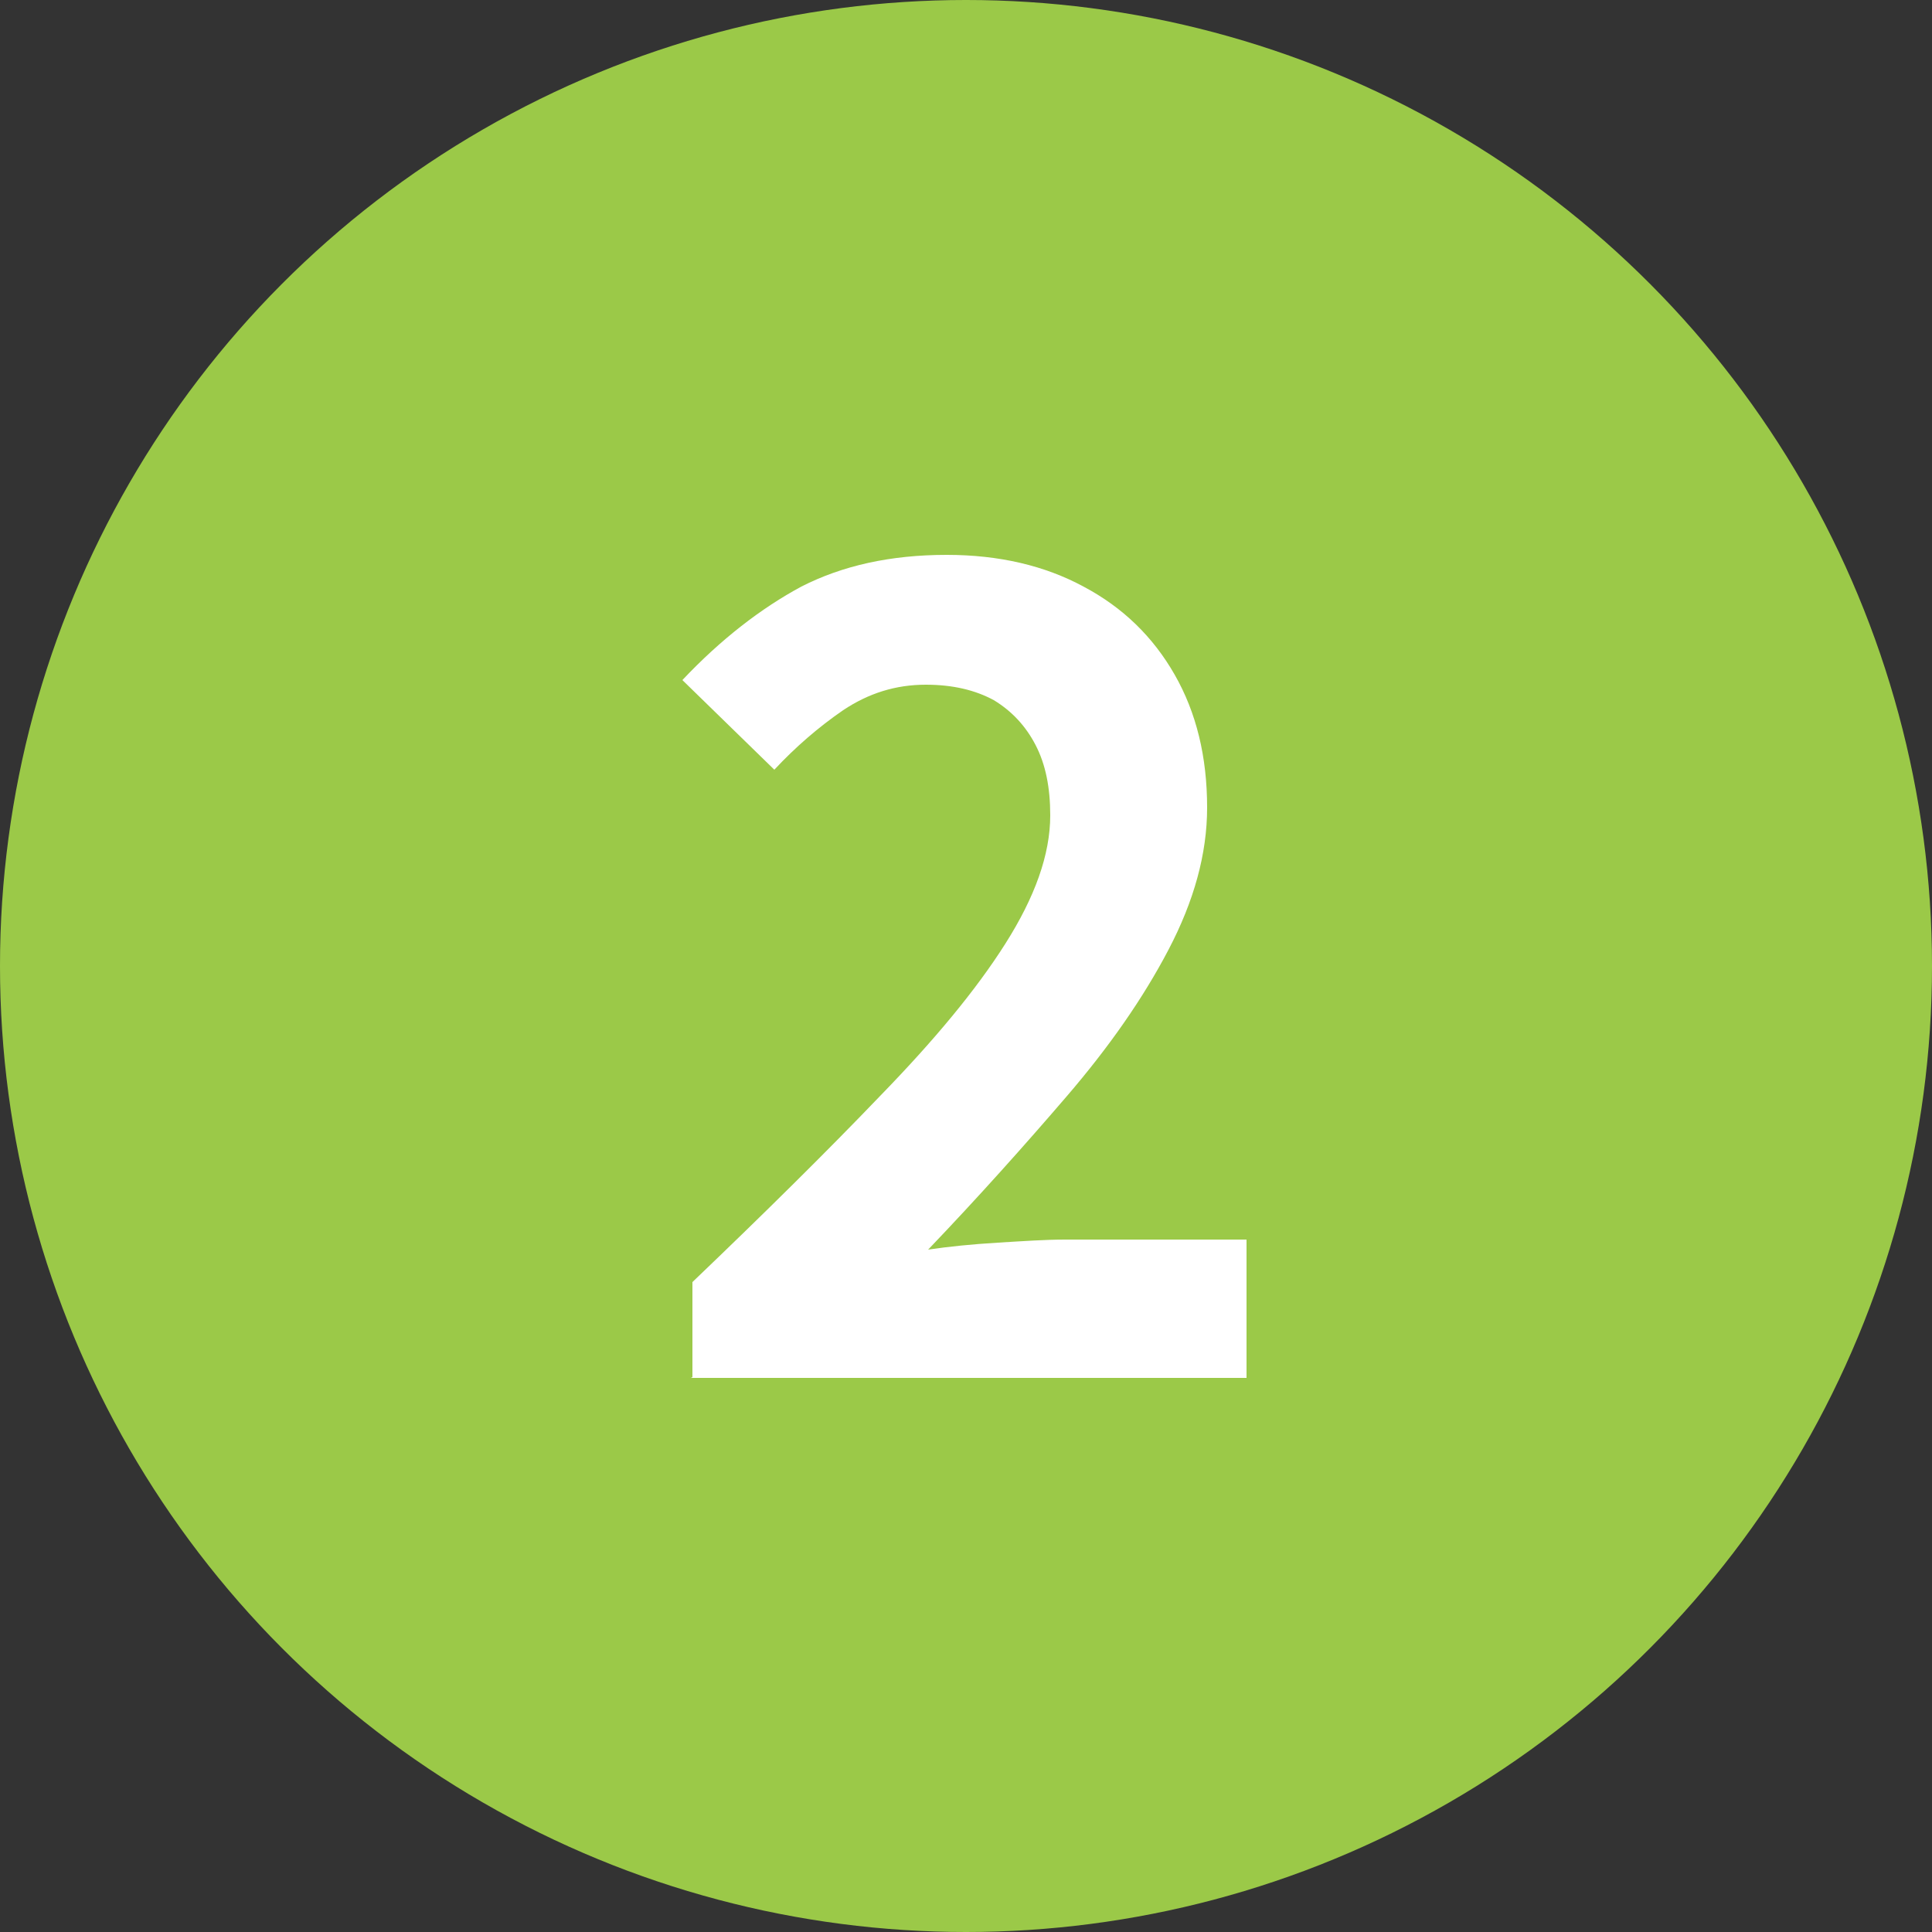
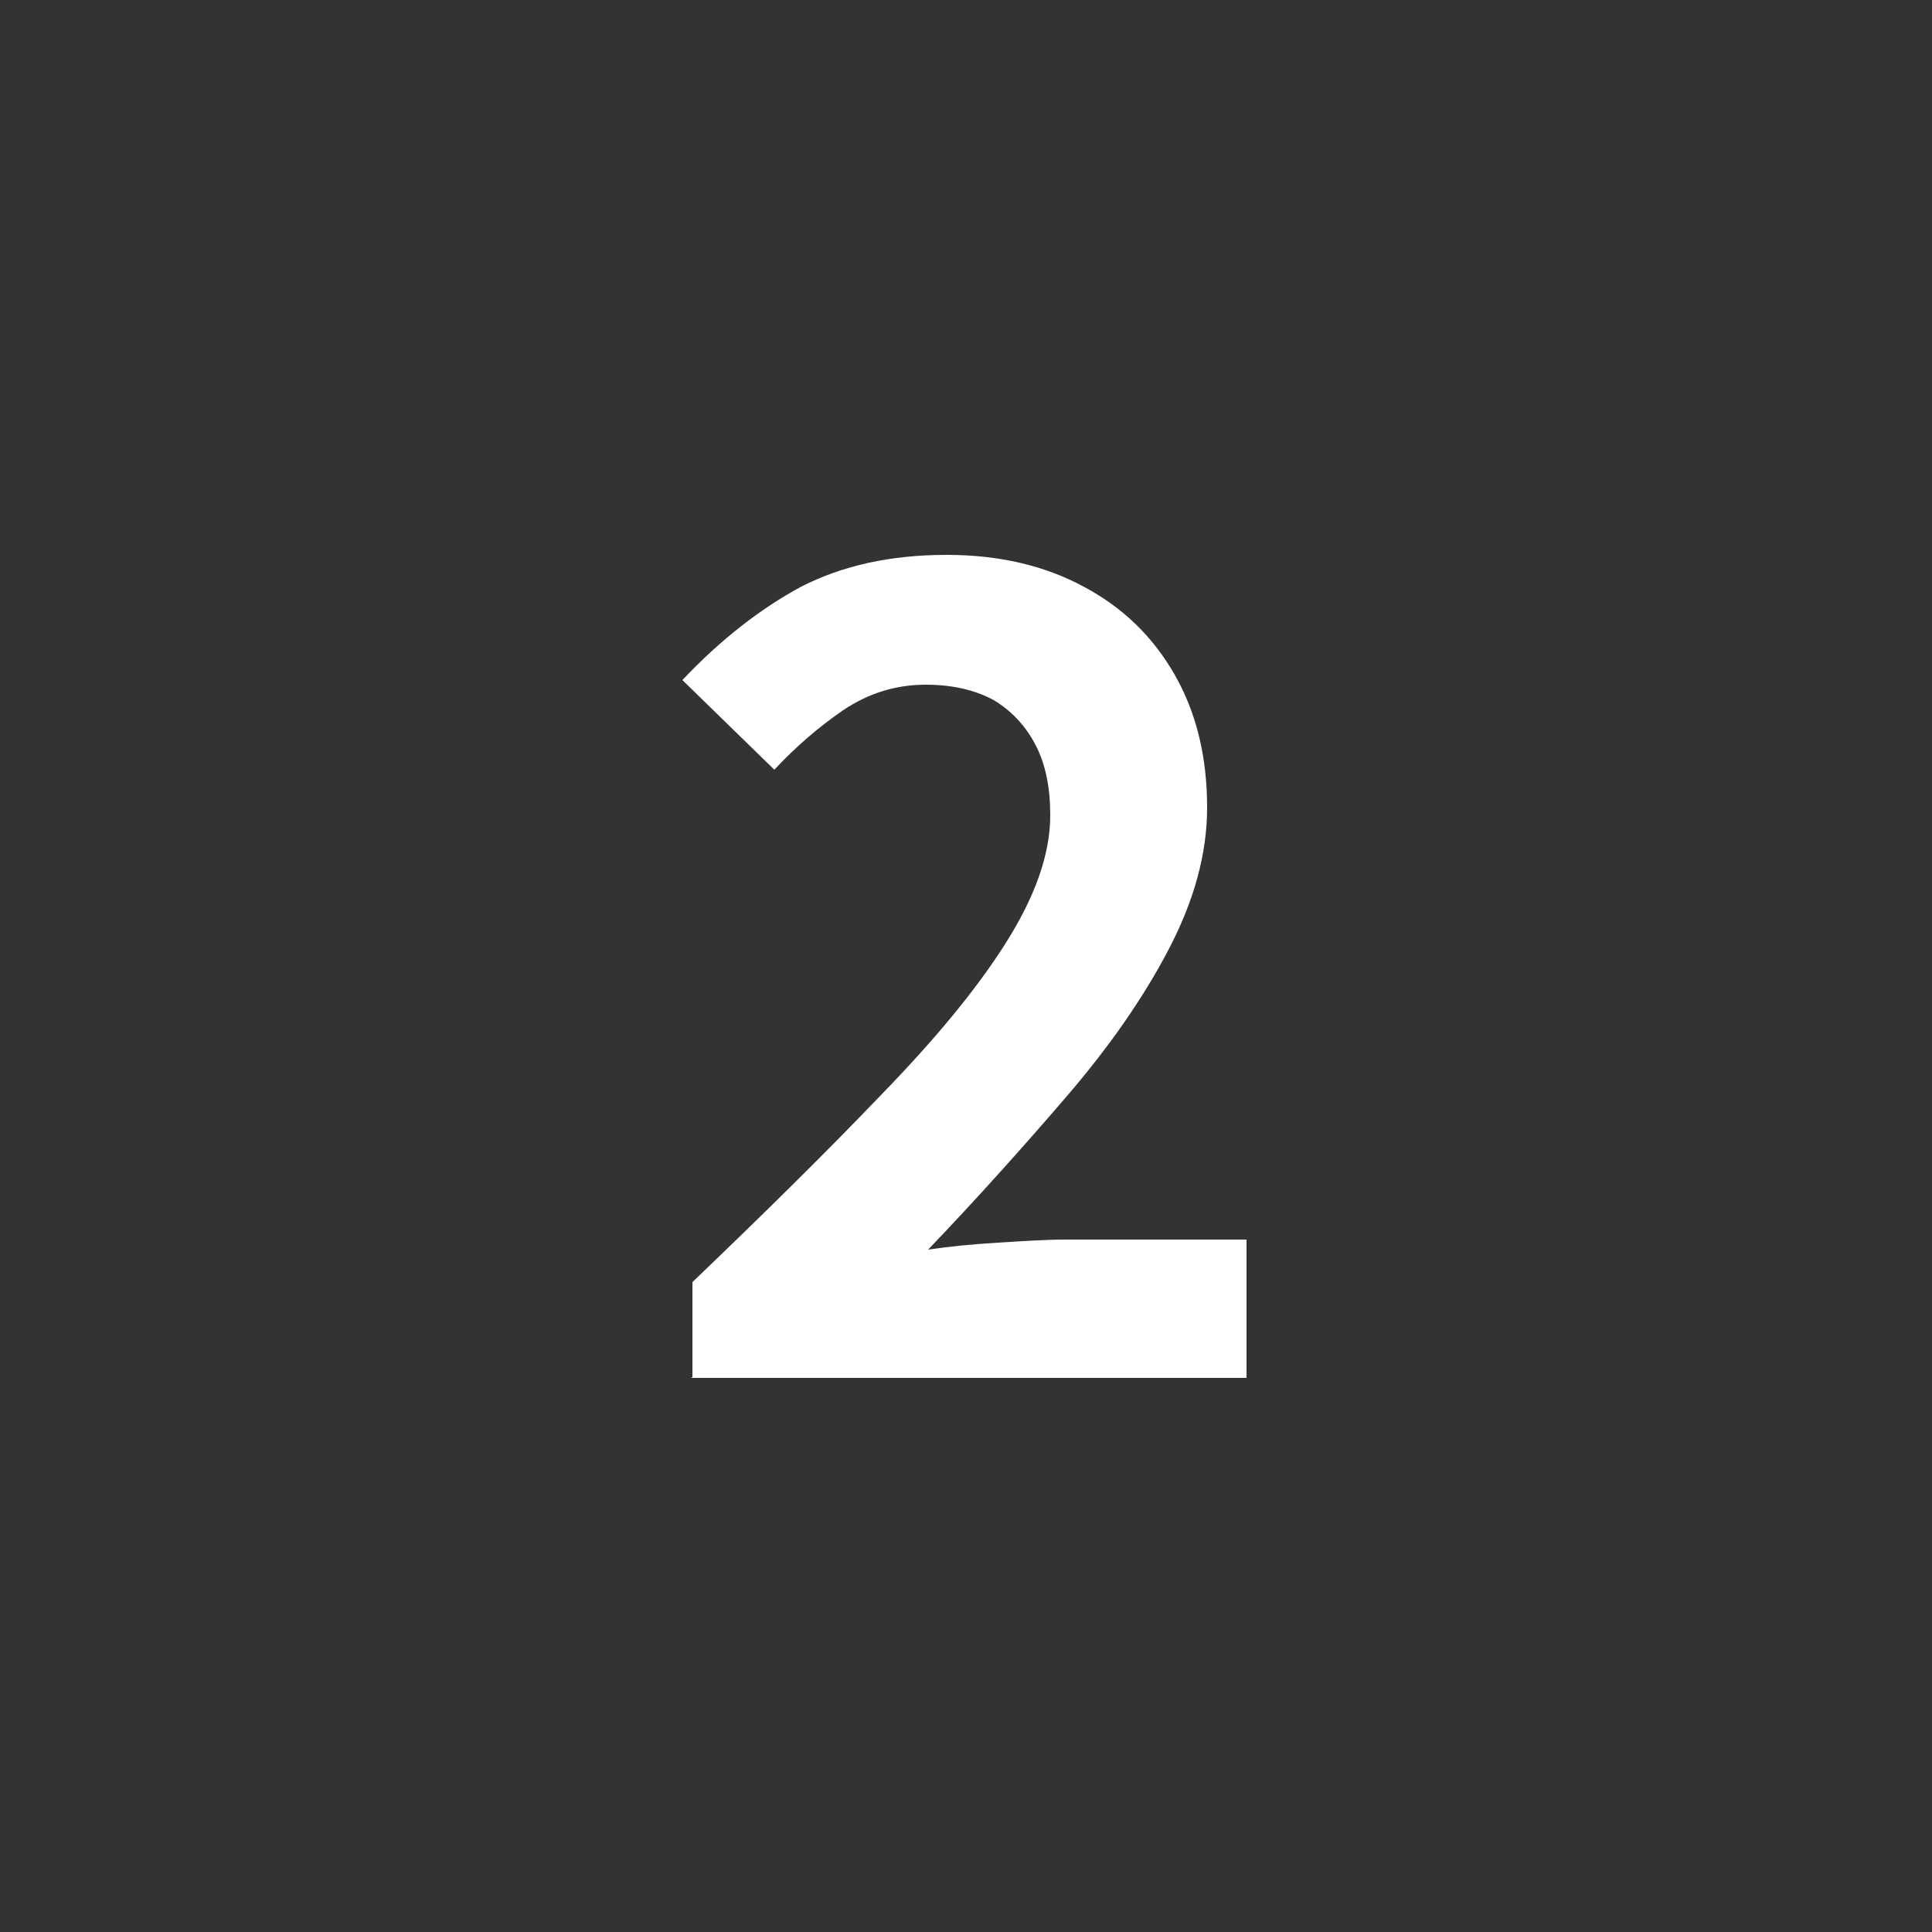
<svg xmlns="http://www.w3.org/2000/svg" height="25" viewBox="0 0 25 25" width="25">
  <rect x="0" y="0" width="25" height="25" fill="#333333" stroke="none" />
-   <circle cx="12.5" cy="12.5" fill="#9bc948" r="12.5" />
  <path d="m8.96 17.82v-1.23c.93-.89 1.74-1.69 2.43-2.41.7-.72 1.24-1.37 1.62-1.97s.58-1.15.58-1.66c0-.36-.06-.66-.19-.91s-.31-.44-.54-.58c-.24-.13-.53-.2-.88-.2-.39 0-.74.11-1.07.33-.32.22-.62.48-.89.77l-1.19-1.16c.5-.53 1.02-.93 1.54-1.21.53-.27 1.15-.41 1.88-.41.68 0 1.27.14 1.77.41.51.27.9.65 1.18 1.14s.42 1.06.42 1.72c0 .6-.17 1.21-.5 1.84s-.77 1.26-1.32 1.9-1.14 1.3-1.79 1.98c.27-.04.57-.07.9-.09s.62-.04.87-.04h2.35v1.79h-7.19z" fill="#fff" />
</svg>